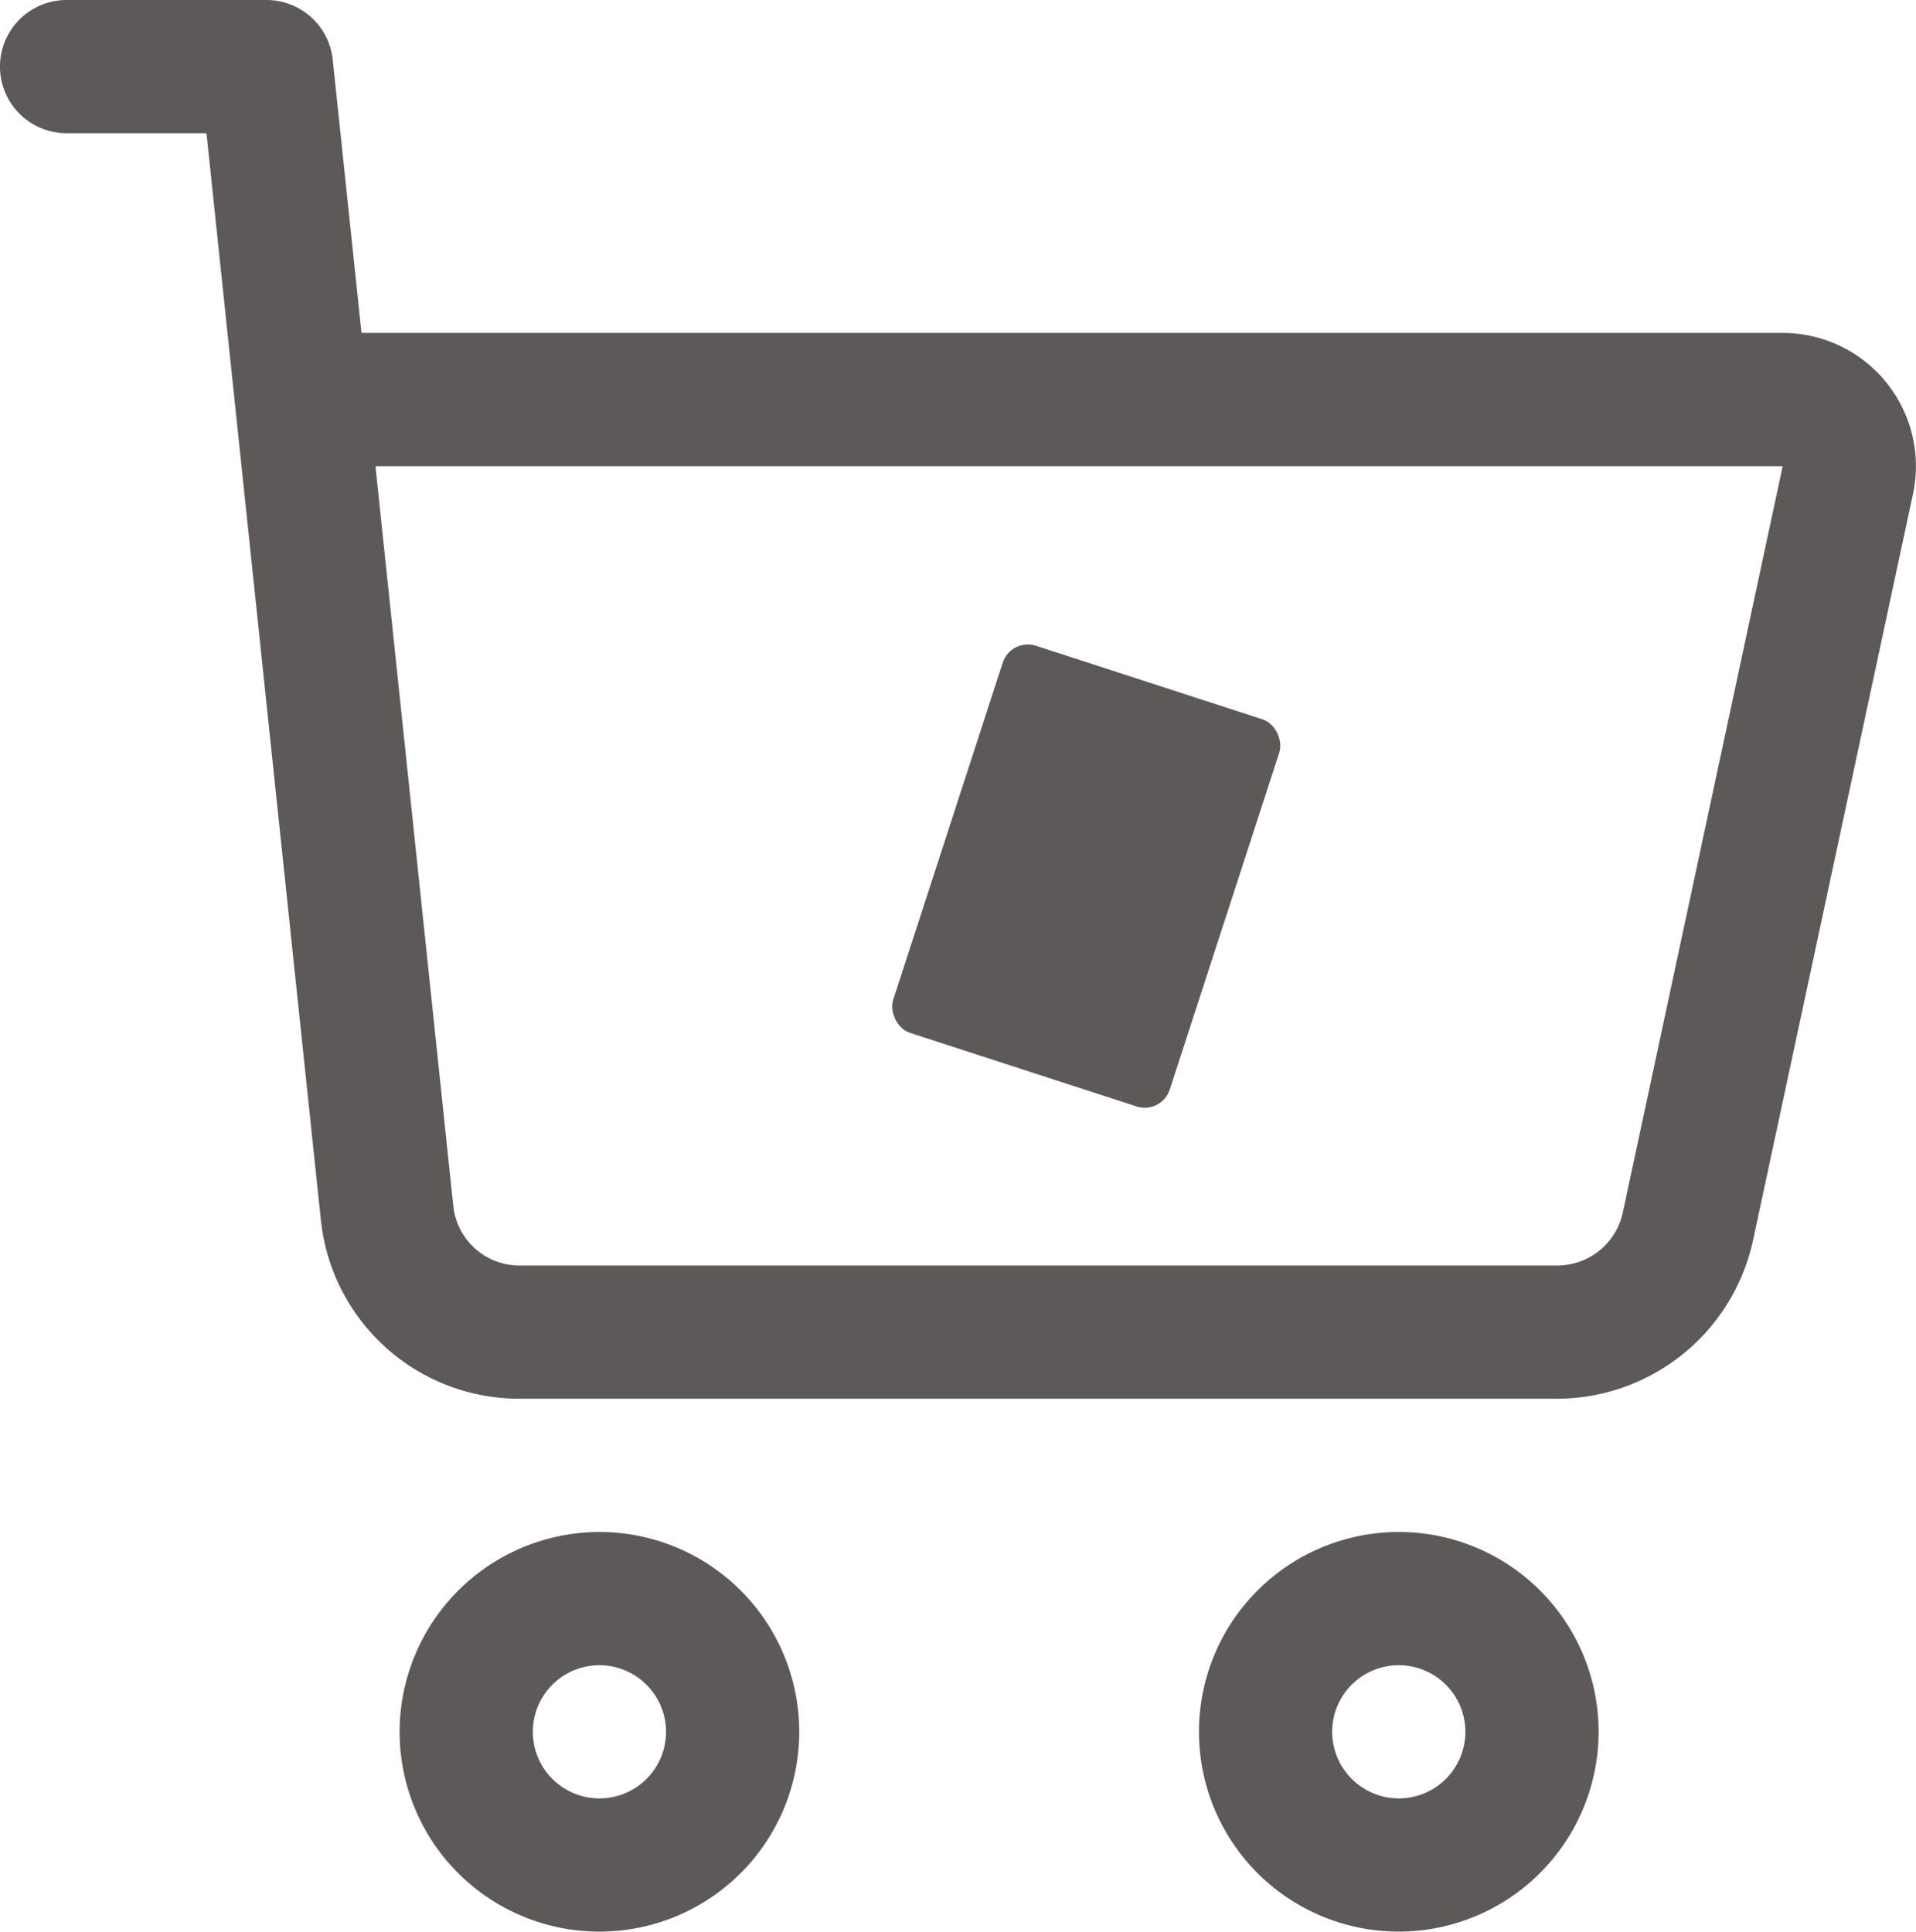
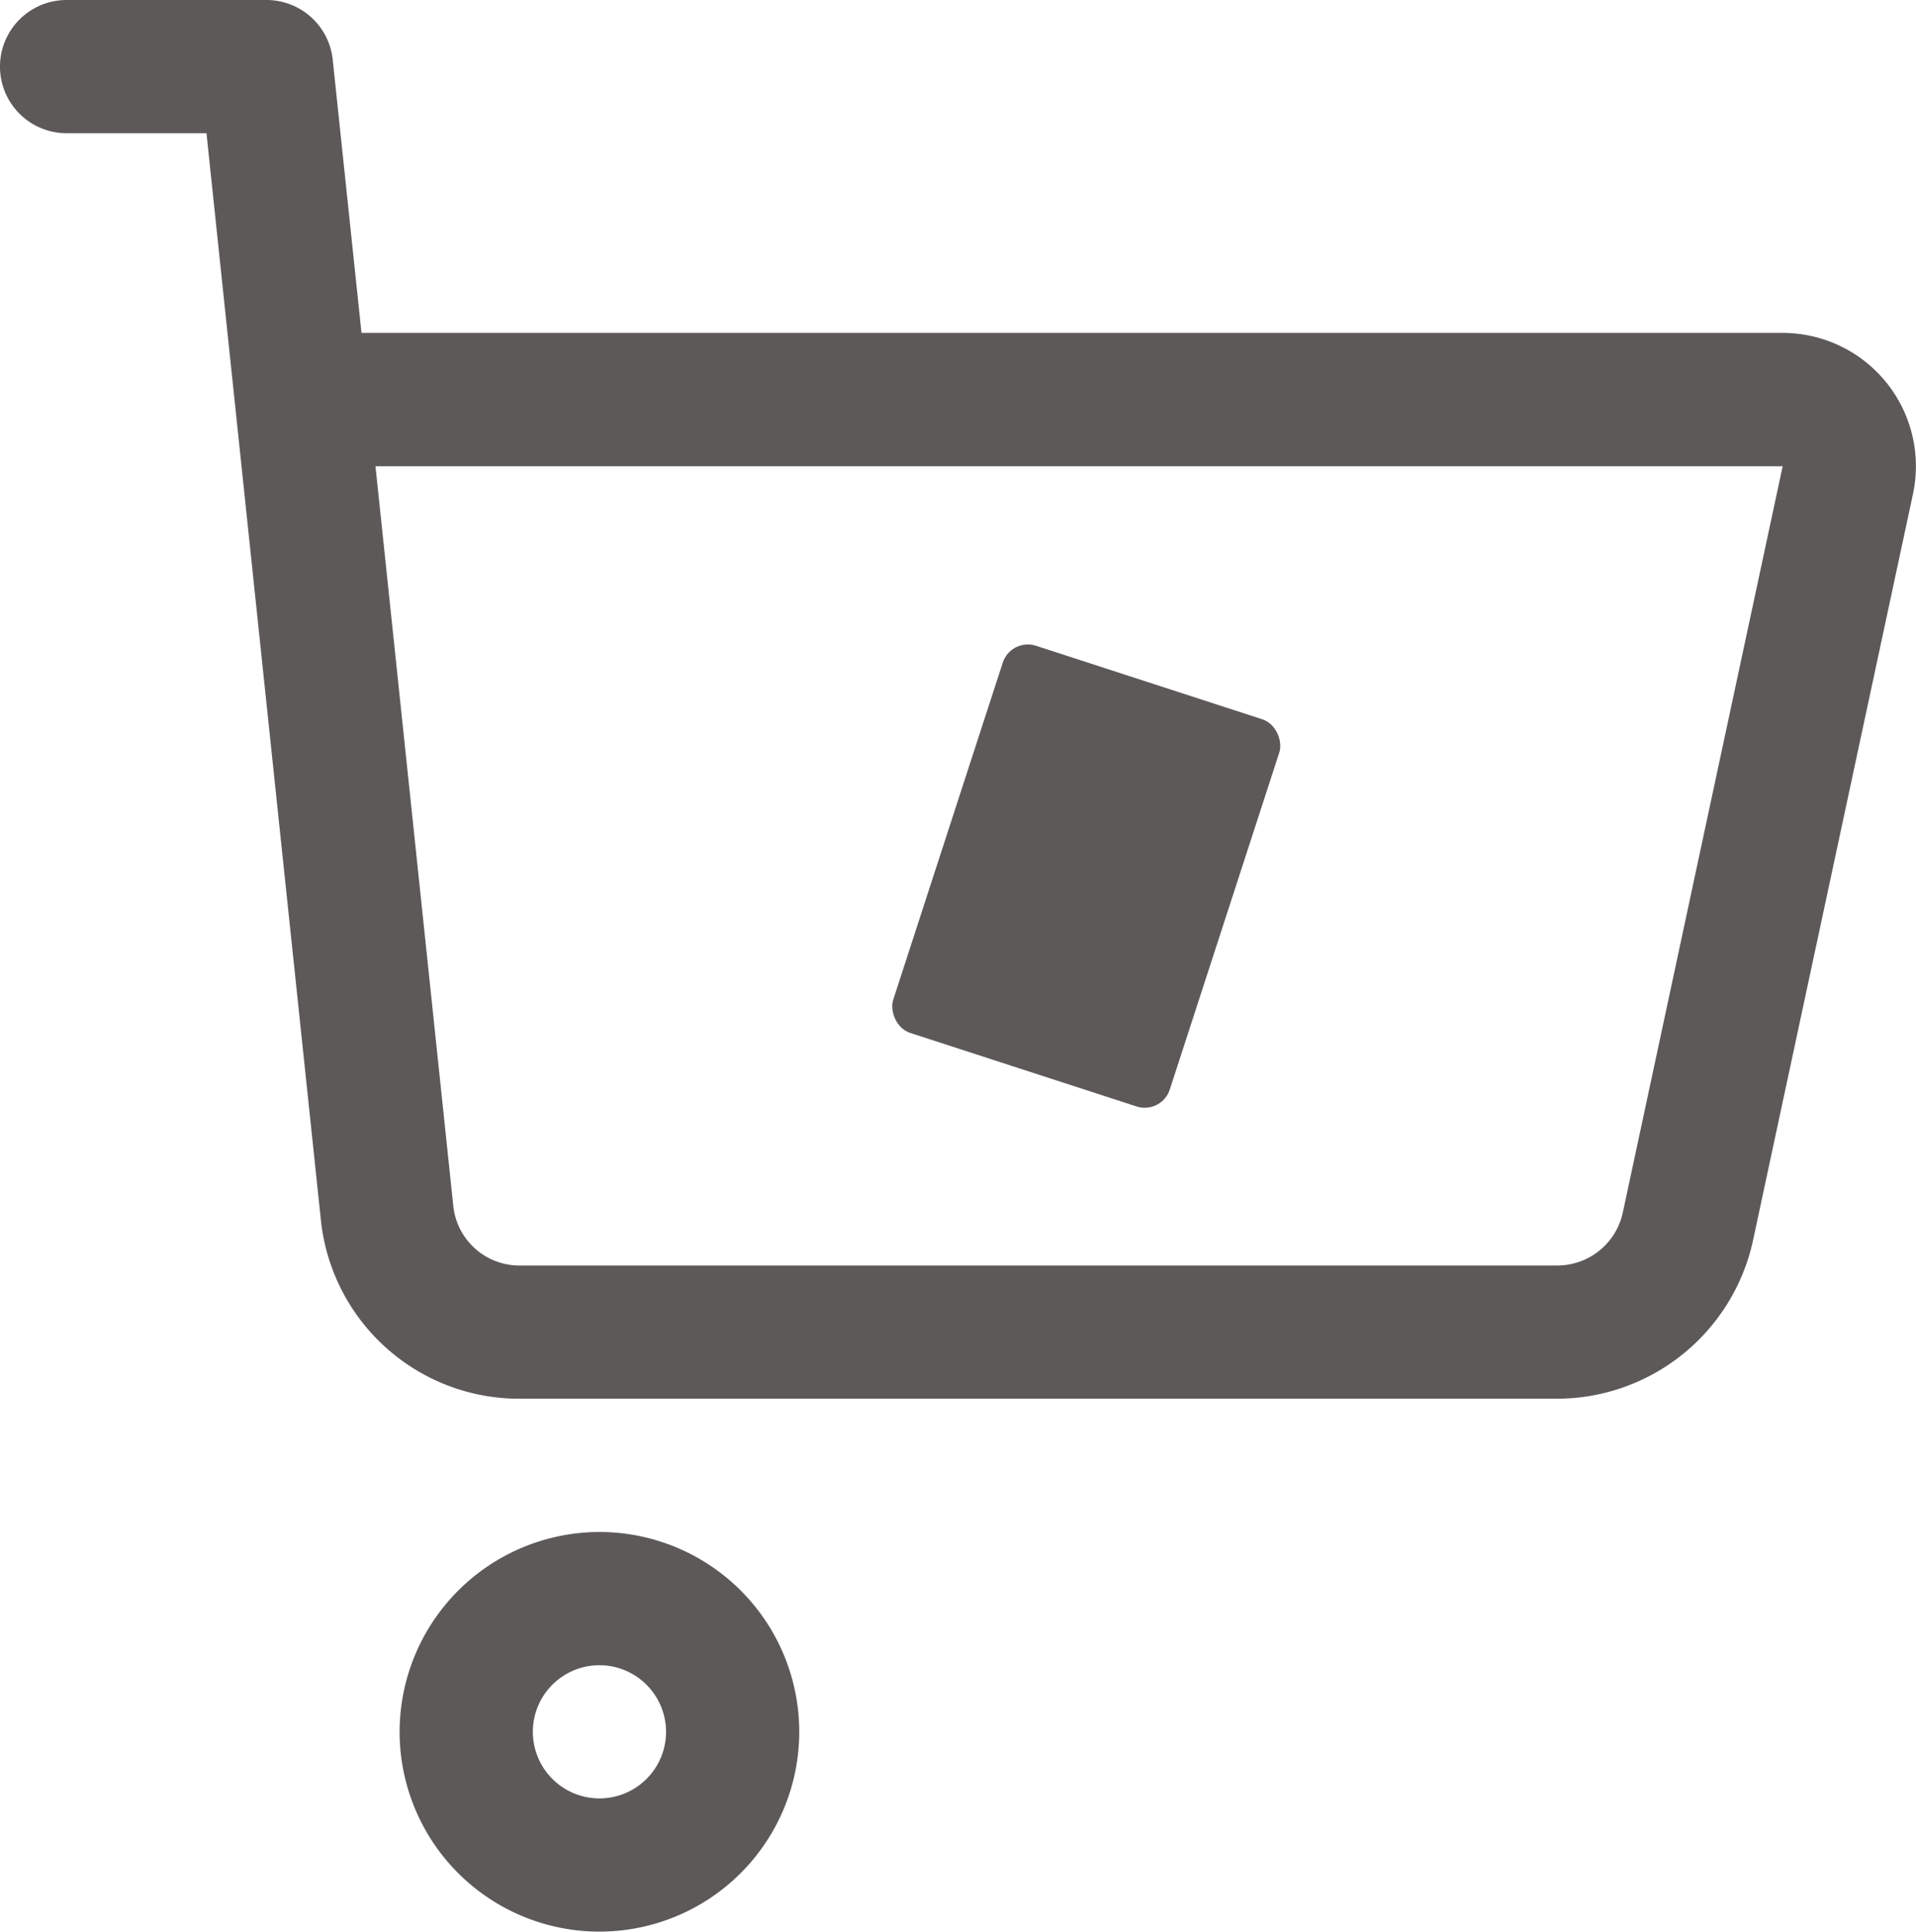
<svg xmlns="http://www.w3.org/2000/svg" id="Component_105_1" data-name="Component 105 – 1" width="72.702" height="73.299" viewBox="0 0 72.702 73.299">
  <g id="Group_715" data-name="Group 715">
    <path id="XMLID_952_" d="M7,31.582A7.582,7.582,0,1,0,14.582,24,7.592,7.592,0,0,0,7,31.582Zm10.11,0a2.527,2.527,0,1,1-2.527-2.527A2.532,2.532,0,0,1,17.11,31.582Z" transform="translate(8.163 34.134)" fill="#5d5959" />
-     <path id="XMLID_955_" d="M34.165,31.582a7.582,7.582,0,1,0-7.582,7.582A7.592,7.592,0,0,0,34.165,31.582Zm-10.11,0a2.527,2.527,0,1,1,2.527,2.527A2.532,2.532,0,0,1,24.055,31.582Z" transform="translate(26.494 34.134)" fill="#5d5959" />
    <path id="XMLID_958_" d="M8.835,6.055c.313,2.985,3.8,36.115,4.34,41.233a7.567,7.567,0,0,0,7.542,6.789H60.1a7.627,7.627,0,0,0,7.416-6l6.071-28.33a5.058,5.058,0,0,0-4.946-6.114H14.717L13.625,3.265A2.528,2.528,0,0,0,11.11,1H3.527a2.527,2.527,0,1,0,0,5.055ZM68.643,18.692l-6.068,28.33a2.546,2.546,0,0,1-2.474,2H20.717A2.523,2.523,0,0,1,18.2,46.76L15.247,18.692Z" transform="translate(-1 -1)" fill="#5d5959" />
  </g>
  <rect id="Rectangle_64" data-name="Rectangle 64" width="11.034" height="15.448" rx="1" transform="matrix(0.951, 0.309, -0.309, 0.951, 38.358, 24.195)" fill="#5d5959" />
</svg>